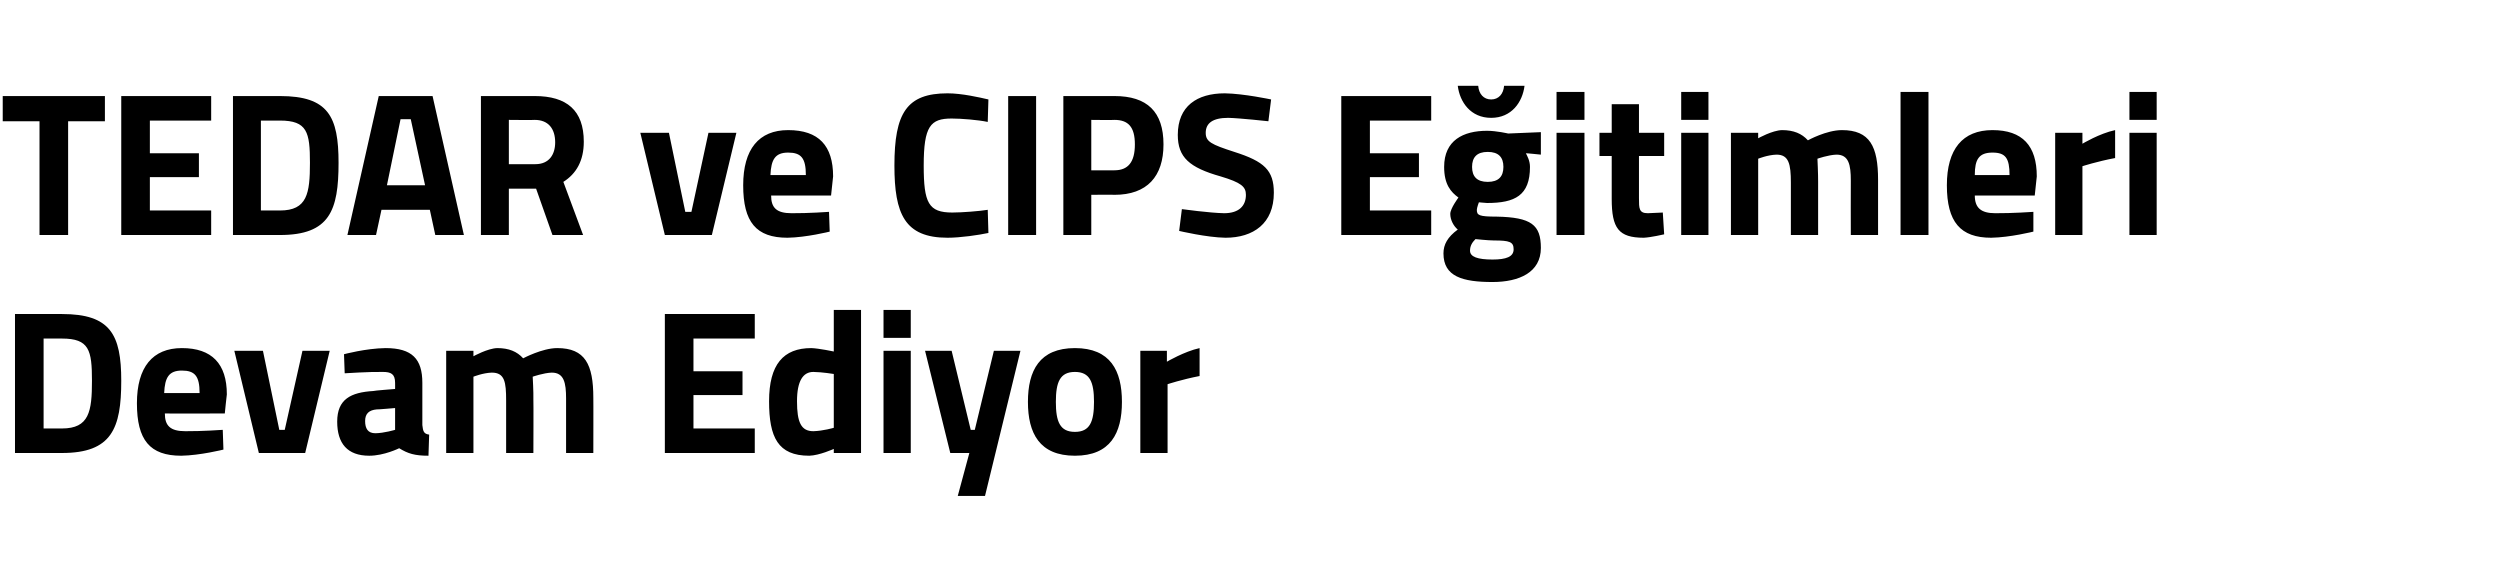
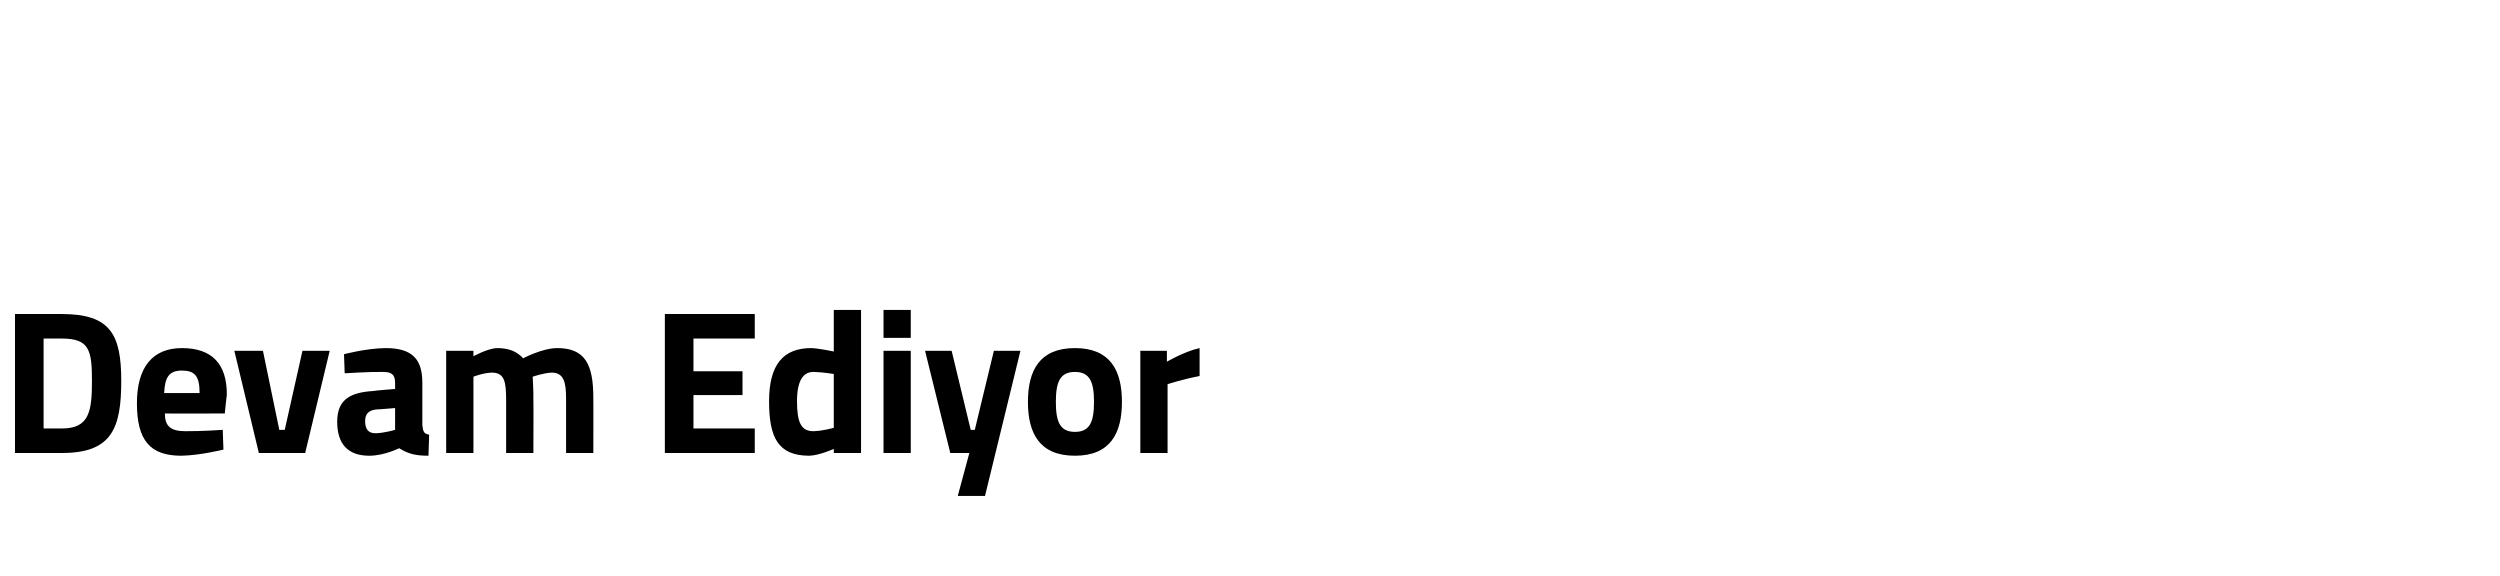
<svg xmlns="http://www.w3.org/2000/svg" version="1.1" width="367px" height="84.5px" viewBox="0 -12 367 84.5" style="top:-12px">
  <desc>TEDAR ve CIPS E itimleri Devam Ediyor</desc>
  <defs />
  <g id="Polygon288782">
    <path d="M 2.2 54.5 L 2.2 34.1 C 2.2 34.1 9.09 34.1 9.1 34.1 C 16.2 34.1 17.8 37.1 17.8 43.9 C 17.8 50.9 16.4 54.5 9.1 54.5 C 9.09 54.5 2.2 54.5 2.2 54.5 Z M 9.1 37.7 C 9.09 37.7 6.4 37.7 6.4 37.7 L 6.4 50.9 C 6.4 50.9 9.09 50.9 9.1 50.9 C 13.1 50.9 13.5 48.4 13.5 43.9 C 13.5 39.4 13.1 37.7 9.1 37.7 Z M 32.7 51.1 L 32.8 54 C 32.8 54 29.35 54.86 26.6 54.9 C 22 54.9 20.1 52.6 20.1 47.2 C 20.1 41.9 22.4 39.1 26.7 39.1 C 31.1 39.1 33.3 41.4 33.3 45.9 C 33.28 45.92 33 48.7 33 48.7 C 33 48.7 24.16 48.71 24.2 48.7 C 24.2 50.5 25 51.3 27.2 51.3 C 29.65 51.32 32.7 51.1 32.7 51.1 Z M 29.3 45.7 C 29.3 43.2 28.6 42.4 26.7 42.4 C 24.8 42.4 24.2 43.4 24.1 45.7 C 24.1 45.7 29.3 45.7 29.3 45.7 Z M 38.6 39.5 L 41 51.1 L 41.8 51.1 L 44.4 39.5 L 48.4 39.5 L 44.8 54.5 L 38 54.5 L 34.4 39.5 L 38.6 39.5 Z M 62 50.4 C 62.1 51.3 62.2 51.7 63 51.8 C 63 51.8 62.9 54.9 62.9 54.9 C 60.9 54.9 59.9 54.6 58.6 53.8 C 58.6 53.8 56.4 54.9 54.2 54.9 C 51 54.9 49.5 53.1 49.5 49.9 C 49.5 46.6 51.5 45.6 54.8 45.4 C 54.8 45.35 58 45.1 58 45.1 C 58 45.1 58.01 44.18 58 44.2 C 58 42.9 57.4 42.6 56.2 42.6 C 54.26 42.56 50.6 42.8 50.6 42.8 L 50.5 40 C 50.5 40 53.69 39.14 56.6 39.1 C 60.5 39.1 62 40.7 62 44.2 C 62 44.2 62 50.4 62 50.4 Z M 55.3 48.1 C 54.2 48.2 53.6 48.7 53.6 49.8 C 53.6 50.9 54 51.6 55.1 51.6 C 56.36 51.59 58 51.1 58 51.1 L 58 47.9 C 58 47.9 55.28 48.14 55.3 48.1 Z M 65.5 54.5 L 65.5 39.5 L 69.5 39.5 L 69.5 40.3 C 69.5 40.3 71.58 39.14 73 39.1 C 74.7 39.1 75.9 39.6 76.8 40.6 C 76.8 40.6 79.6 39.1 81.8 39.1 C 85.9 39.1 87.1 41.5 87.1 46.4 C 87.12 46.37 87.1 54.5 87.1 54.5 L 83.1 54.5 C 83.1 54.5 83.1 46.49 83.1 46.5 C 83.1 44.2 82.8 42.7 81 42.7 C 79.8 42.74 78.2 43.3 78.2 43.3 C 78.2 43.3 78.33 45.56 78.3 46.7 C 78.33 46.73 78.3 54.5 78.3 54.5 L 74.3 54.5 C 74.3 54.5 74.31 46.79 74.3 46.8 C 74.3 44.1 74.1 42.7 72.2 42.7 C 70.89 42.74 69.5 43.3 69.5 43.3 L 69.5 54.5 L 65.5 54.5 Z M 97.6 34.1 L 110.8 34.1 L 110.8 37.7 L 101.8 37.7 L 101.8 42.5 L 109 42.5 L 109 46 L 101.8 46 L 101.8 50.9 L 110.8 50.9 L 110.8 54.5 L 97.6 54.5 L 97.6 34.1 Z M 126.4 54.5 L 122.4 54.5 L 122.4 53.9 C 122.4 53.9 120.29 54.86 118.8 54.9 C 114.2 54.9 112.9 52.2 112.9 46.9 C 112.9 41.5 115 39.1 119.1 39.1 C 120.23 39.14 122.4 39.6 122.4 39.6 L 122.4 33.5 L 126.4 33.5 L 126.4 54.5 Z M 122.4 50.8 L 122.4 42.9 C 122.4 42.9 120.71 42.62 119.4 42.6 C 117.9 42.6 117 43.9 117 46.9 C 117 50 117.6 51.3 119.4 51.3 C 120.86 51.26 122.4 50.8 122.4 50.8 Z M 129.7 39.5 L 133.7 39.5 L 133.7 54.5 L 129.7 54.5 L 129.7 39.5 Z M 129.7 33.5 L 133.7 33.5 L 133.7 37.6 L 129.7 37.6 L 129.7 33.5 Z M 139.7 39.5 L 142.5 51.1 L 143.1 51.1 L 145.9 39.5 L 149.8 39.5 L 144.6 60.8 L 140.6 60.8 L 142.3 54.5 L 139.5 54.5 L 135.8 39.5 L 139.7 39.5 Z M 164.7 47 C 164.7 51.6 163 54.9 157.8 54.9 C 152.6 54.9 150.9 51.6 150.9 47 C 150.9 42.4 152.6 39.1 157.8 39.1 C 163 39.1 164.7 42.4 164.7 47 Z M 160.6 47 C 160.6 44.1 160 42.6 157.8 42.6 C 155.6 42.6 155 44.1 155 47 C 155 49.9 155.6 51.4 157.8 51.4 C 160 51.4 160.6 49.9 160.6 47 Z M 167.4 39.5 L 171.3 39.5 L 171.3 41.1 C 171.3 41.1 173.87 39.59 176.1 39.1 C 176.1 39.1 176.1 43.2 176.1 43.2 C 173.51 43.7 171.4 44.4 171.4 44.4 L 171.4 54.5 L 167.4 54.5 L 167.4 39.5 Z " stroke="none" fill="#000" />
  </g>
  <g id="Polygon288781">
-     <path d="M 0.4 2.1 L 15.4 2.1 L 15.4 5.8 L 10 5.8 L 10 22.5 L 5.8 22.5 L 5.8 5.8 L 0.4 5.8 L 0.4 2.1 Z M 17.8 2.1 L 31 2.1 L 31 5.7 L 22 5.7 L 22 10.5 L 29.2 10.5 L 29.2 14 L 22 14 L 22 18.9 L 31 18.9 L 31 22.5 L 17.8 22.5 L 17.8 2.1 Z M 34.2 22.5 L 34.2 2.1 C 34.2 2.1 41.06 2.1 41.1 2.1 C 48.2 2.1 49.7 5.1 49.7 11.9 C 49.7 18.9 48.4 22.5 41.1 22.5 C 41.06 22.5 34.2 22.5 34.2 22.5 Z M 41.1 5.7 C 41.06 5.7 38.3 5.7 38.3 5.7 L 38.3 18.9 C 38.3 18.9 41.06 18.9 41.1 18.9 C 45.1 18.9 45.5 16.4 45.5 11.9 C 45.5 7.4 45.1 5.7 41.1 5.7 Z M 55.6 2.1 L 63.5 2.1 L 68.1 22.5 L 63.9 22.5 L 63.1 18.8 L 56 18.8 L 55.2 22.5 L 51 22.5 L 55.6 2.1 Z M 56.8 15.2 L 62.4 15.2 L 60.3 5.5 L 58.8 5.5 L 56.8 15.2 Z M 74.7 15.7 L 74.7 22.5 L 70.6 22.5 L 70.6 2.1 C 70.6 2.1 78.51 2.1 78.5 2.1 C 83.2 2.1 85.7 4.2 85.7 8.8 C 85.7 11.6 84.6 13.5 82.7 14.7 C 82.71 14.7 85.6 22.5 85.6 22.5 L 81.1 22.5 L 78.7 15.7 L 74.7 15.7 Z M 78.5 5.6 C 78.51 5.64 74.7 5.6 74.7 5.6 L 74.7 12.1 C 74.7 12.1 78.57 12.12 78.6 12.1 C 80.6 12.1 81.5 10.7 81.5 8.9 C 81.5 6.9 80.5 5.6 78.5 5.6 Z M 98.2 7.5 L 100.6 19.1 L 101.5 19.1 L 104 7.5 L 108.1 7.5 L 104.5 22.5 L 97.6 22.5 L 94 7.5 L 98.2 7.5 Z M 121.7 19.1 L 121.8 22 C 121.8 22 118.36 22.86 115.6 22.9 C 111 22.9 109.1 20.6 109.1 15.2 C 109.1 9.9 111.4 7.1 115.7 7.1 C 120.2 7.1 122.3 9.4 122.3 13.9 C 122.29 13.92 122 16.7 122 16.7 C 122 16.7 113.17 16.71 113.2 16.7 C 113.2 18.5 114 19.3 116.2 19.3 C 118.66 19.32 121.7 19.1 121.7 19.1 Z M 118.3 13.7 C 118.3 11.2 117.6 10.4 115.7 10.4 C 113.8 10.4 113.2 11.4 113.1 13.7 C 113.1 13.7 118.3 13.7 118.3 13.7 Z M 145.1 22.2 C 143.7 22.5 141 22.9 139.1 22.9 C 132.8 22.9 131.3 19.4 131.3 12.3 C 131.3 4.6 133.1 1.7 139.1 1.7 C 141.2 1.7 143.8 2.3 145.1 2.6 C 145.1 2.6 145 5.9 145 5.9 C 143.6 5.6 141.1 5.4 139.7 5.4 C 136.6 5.4 135.6 6.5 135.6 12.3 C 135.6 17.8 136.3 19.2 139.8 19.2 C 141.2 19.2 143.8 19 145 18.8 C 145 18.8 145.1 22.2 145.1 22.2 Z M 148 2.1 L 152.1 2.1 L 152.1 22.5 L 148 22.5 L 148 2.1 Z M 160.2 16.6 L 160.2 22.5 L 156.1 22.5 L 156.1 2.1 C 156.1 2.1 163.58 2.1 163.6 2.1 C 168.4 2.1 170.8 4.4 170.8 9.2 C 170.8 13.9 168.4 16.6 163.6 16.6 C 163.58 16.56 160.2 16.6 160.2 16.6 Z M 163.6 13 C 165.6 13 166.6 11.8 166.6 9.2 C 166.6 6.6 165.6 5.6 163.6 5.6 C 163.55 5.64 160.2 5.6 160.2 5.6 L 160.2 13 C 160.2 13 163.55 13.02 163.6 13 Z M 186.2 5.8 C 186.2 5.8 182.01 5.34 180.3 5.3 C 178 5.3 177 6.1 177 7.5 C 177 8.8 177.8 9.2 181.2 10.3 C 185.6 11.7 187 13 187 16.3 C 187 20.8 184 22.9 179.9 22.9 C 177.15 22.86 173.1 21.9 173.1 21.9 L 173.5 18.7 C 173.5 18.7 177.57 19.26 179.7 19.3 C 181.9 19.3 182.9 18.2 182.9 16.6 C 182.9 15.4 182.2 14.8 179.2 13.9 C 174.6 12.6 172.9 11.1 172.9 7.8 C 172.9 3.6 175.7 1.7 179.8 1.7 C 182.58 1.74 186.6 2.6 186.6 2.6 L 186.2 5.8 Z M 196.9 2.1 L 210.1 2.1 L 210.1 5.7 L 201.1 5.7 L 201.1 10.5 L 208.3 10.5 L 208.3 14 L 201.1 14 L 201.1 18.9 L 210.1 18.9 L 210.1 22.5 L 196.9 22.5 L 196.9 2.1 Z M 211.9 25.2 C 211.9 23.9 212.5 22.8 214 21.7 C 213.4 21.2 212.9 20.3 212.9 19.4 C 212.9 18.6 214.1 17 214.1 17 C 213 16.2 212 15.1 212 12.5 C 212 8.6 214.8 7.2 218.3 7.2 C 219.67 7.2 221.4 7.6 221.4 7.6 L 226.2 7.4 L 226.2 10.7 C 226.2 10.7 223.96 10.47 224 10.5 C 224.2 10.9 224.6 11.6 224.6 12.5 C 224.6 16.7 222.4 17.8 218.3 17.8 C 218 17.8 217.3 17.7 217.1 17.7 C 217.1 17.7 216.8 18.5 216.8 18.8 C 216.8 19.6 217.1 19.8 219.7 19.8 C 224.8 19.9 226.2 21 226.2 24.4 C 226.2 28 223 29.4 219.1 29.4 C 214.7 29.4 211.9 28.6 211.9 25.2 Z M 216.6 23.1 C 216.1 23.6 215.8 24.1 215.8 24.8 C 215.8 25.7 216.9 26.1 219.1 26.1 C 221.1 26.1 222.2 25.7 222.2 24.6 C 222.2 23.5 221.6 23.3 219.3 23.3 C 218.5 23.3 216.6 23.1 216.6 23.1 Z M 220.7 12.5 C 220.7 11.1 220 10.3 218.4 10.3 C 216.8 10.3 216.1 11.1 216.1 12.5 C 216.1 13.9 216.8 14.7 218.4 14.7 C 220 14.7 220.7 13.9 220.7 12.5 Z M 217 0.6 C 217.1 1.8 217.8 2.6 218.9 2.6 C 220 2.6 220.7 1.8 220.8 0.6 C 220.8 0.6 223.8 0.6 223.8 0.6 C 223.5 3 221.9 5.3 218.9 5.3 C 215.9 5.3 214.3 3 214 0.6 C 214 0.6 217 0.6 217 0.6 Z M 228.5 7.5 L 232.6 7.5 L 232.6 22.5 L 228.5 22.5 L 228.5 7.5 Z M 228.5 1.5 L 232.6 1.5 L 232.6 5.6 L 228.5 5.6 L 228.5 1.5 Z M 240.6 10.9 C 240.6 10.9 240.61 17.07 240.6 17.1 C 240.6 18.6 240.6 19.3 241.9 19.3 C 242.71 19.26 244.1 19.2 244.1 19.2 L 244.3 22.4 C 244.3 22.4 242.32 22.86 241.3 22.9 C 237.6 22.9 236.6 21.5 236.6 17.2 C 236.59 17.16 236.6 10.9 236.6 10.9 L 234.8 10.9 L 234.8 7.5 L 236.6 7.5 L 236.6 3.3 L 240.6 3.3 L 240.6 7.5 L 244.3 7.5 L 244.3 10.9 L 240.6 10.9 Z M 246.8 7.5 L 250.8 7.5 L 250.8 22.5 L 246.8 22.5 L 246.8 7.5 Z M 246.8 1.5 L 250.8 1.5 L 250.8 5.6 L 246.8 5.6 L 246.8 1.5 Z M 254.1 22.5 L 254.1 7.5 L 258.1 7.5 L 258.1 8.3 C 258.1 8.3 260.16 7.14 261.6 7.1 C 263.3 7.1 264.5 7.6 265.4 8.6 C 265.4 8.6 268.1 7.1 270.4 7.1 C 274.5 7.1 275.7 9.5 275.7 14.4 C 275.7 14.37 275.7 22.5 275.7 22.5 L 271.7 22.5 C 271.7 22.5 271.68 14.49 271.7 14.5 C 271.7 12.2 271.4 10.7 269.6 10.7 C 268.38 10.74 266.8 11.3 266.8 11.3 C 266.8 11.3 266.91 13.56 266.9 14.7 C 266.91 14.73 266.9 22.5 266.9 22.5 L 262.9 22.5 C 262.9 22.5 262.89 14.79 262.9 14.8 C 262.9 12.1 262.6 10.7 260.8 10.7 C 259.47 10.74 258.1 11.3 258.1 11.3 L 258.1 22.5 L 254.1 22.5 Z M 279 1.5 L 283.1 1.5 L 283.1 22.5 L 279 22.5 L 279 1.5 Z M 298.5 19.1 L 298.5 22 C 298.5 22 295.07 22.86 292.3 22.9 C 287.8 22.9 285.8 20.6 285.8 15.2 C 285.8 9.9 288.1 7.1 292.5 7.1 C 296.9 7.1 299 9.4 299 13.9 C 299 13.92 298.7 16.7 298.7 16.7 C 298.7 16.7 289.88 16.71 289.9 16.7 C 289.9 18.5 290.8 19.3 292.9 19.3 C 295.37 19.32 298.5 19.1 298.5 19.1 Z M 295 13.7 C 295 11.2 294.4 10.4 292.5 10.4 C 290.5 10.4 289.9 11.4 289.9 13.7 C 289.9 13.7 295 13.7 295 13.7 Z M 301.7 7.5 L 305.7 7.5 L 305.7 9.1 C 305.7 9.1 308.2 7.59 310.5 7.1 C 310.5 7.1 310.5 11.2 310.5 11.2 C 307.84 11.7 305.7 12.4 305.7 12.4 L 305.7 22.5 L 301.7 22.5 L 301.7 7.5 Z M 312.6 7.5 L 316.6 7.5 L 316.6 22.5 L 312.6 22.5 L 312.6 7.5 Z M 312.6 1.5 L 316.6 1.5 L 316.6 5.6 L 312.6 5.6 L 312.6 1.5 Z " stroke="none" fill="#000" />
-   </g>
+     </g>
</svg>